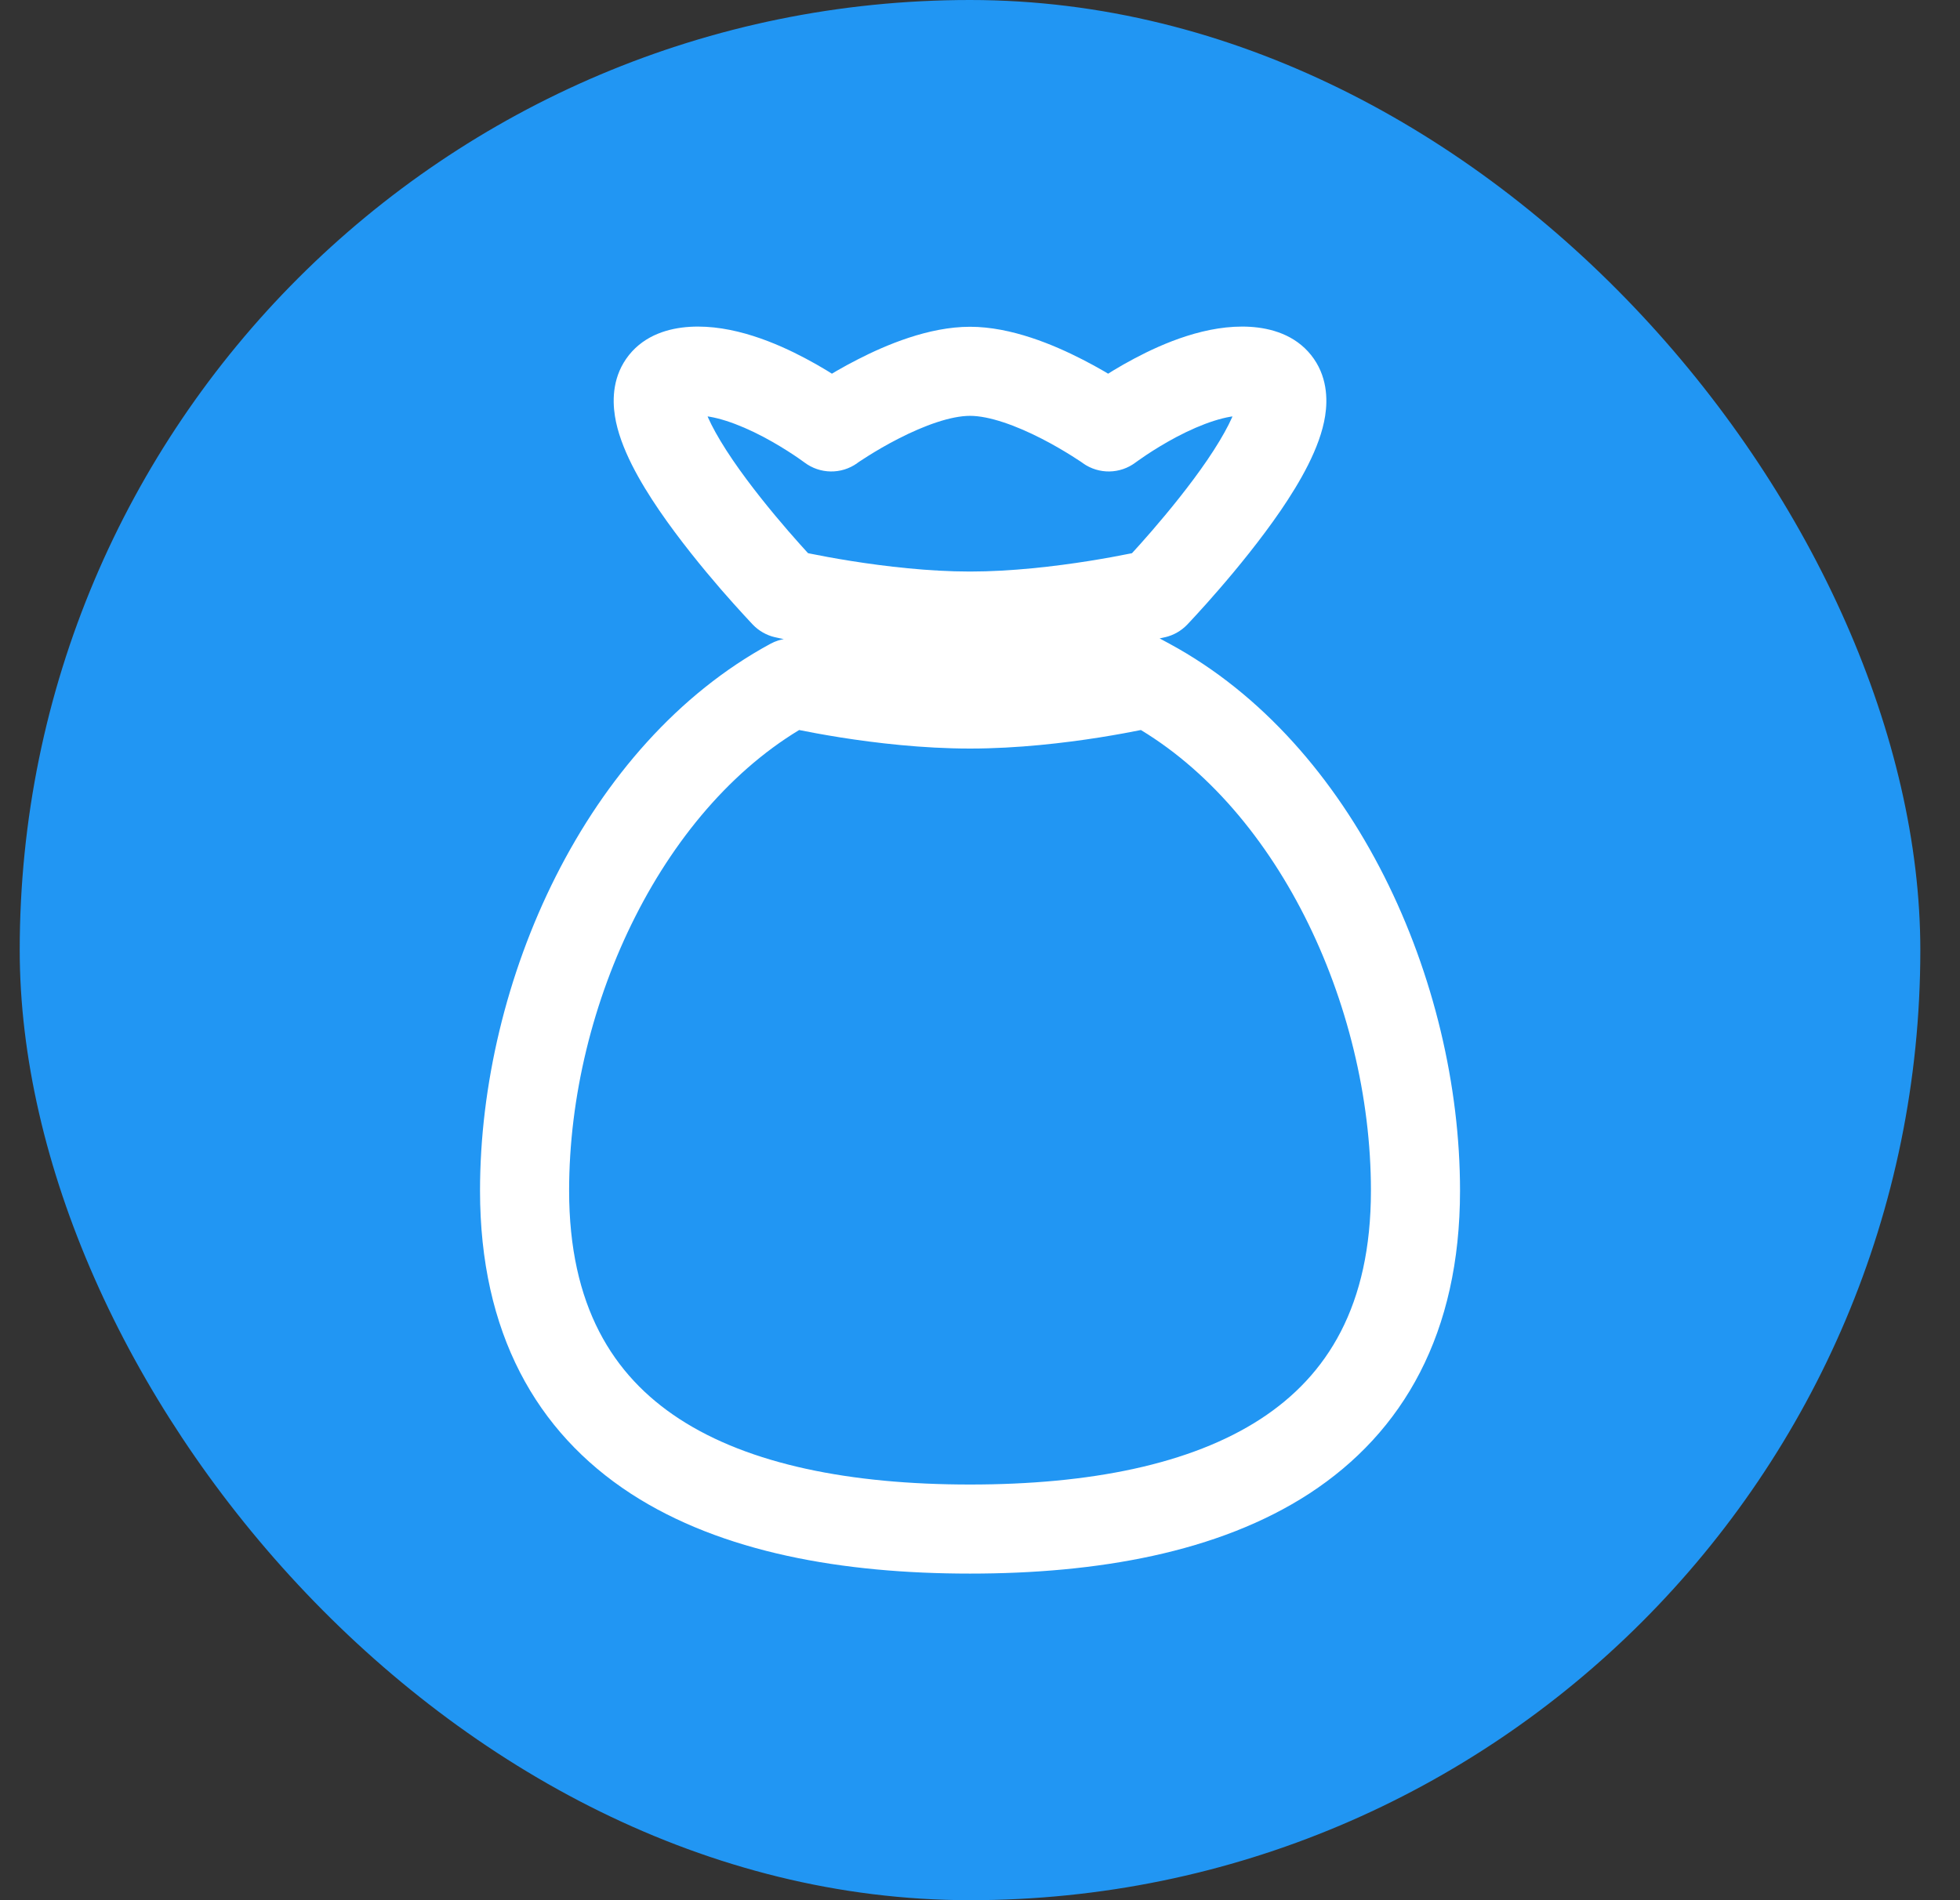
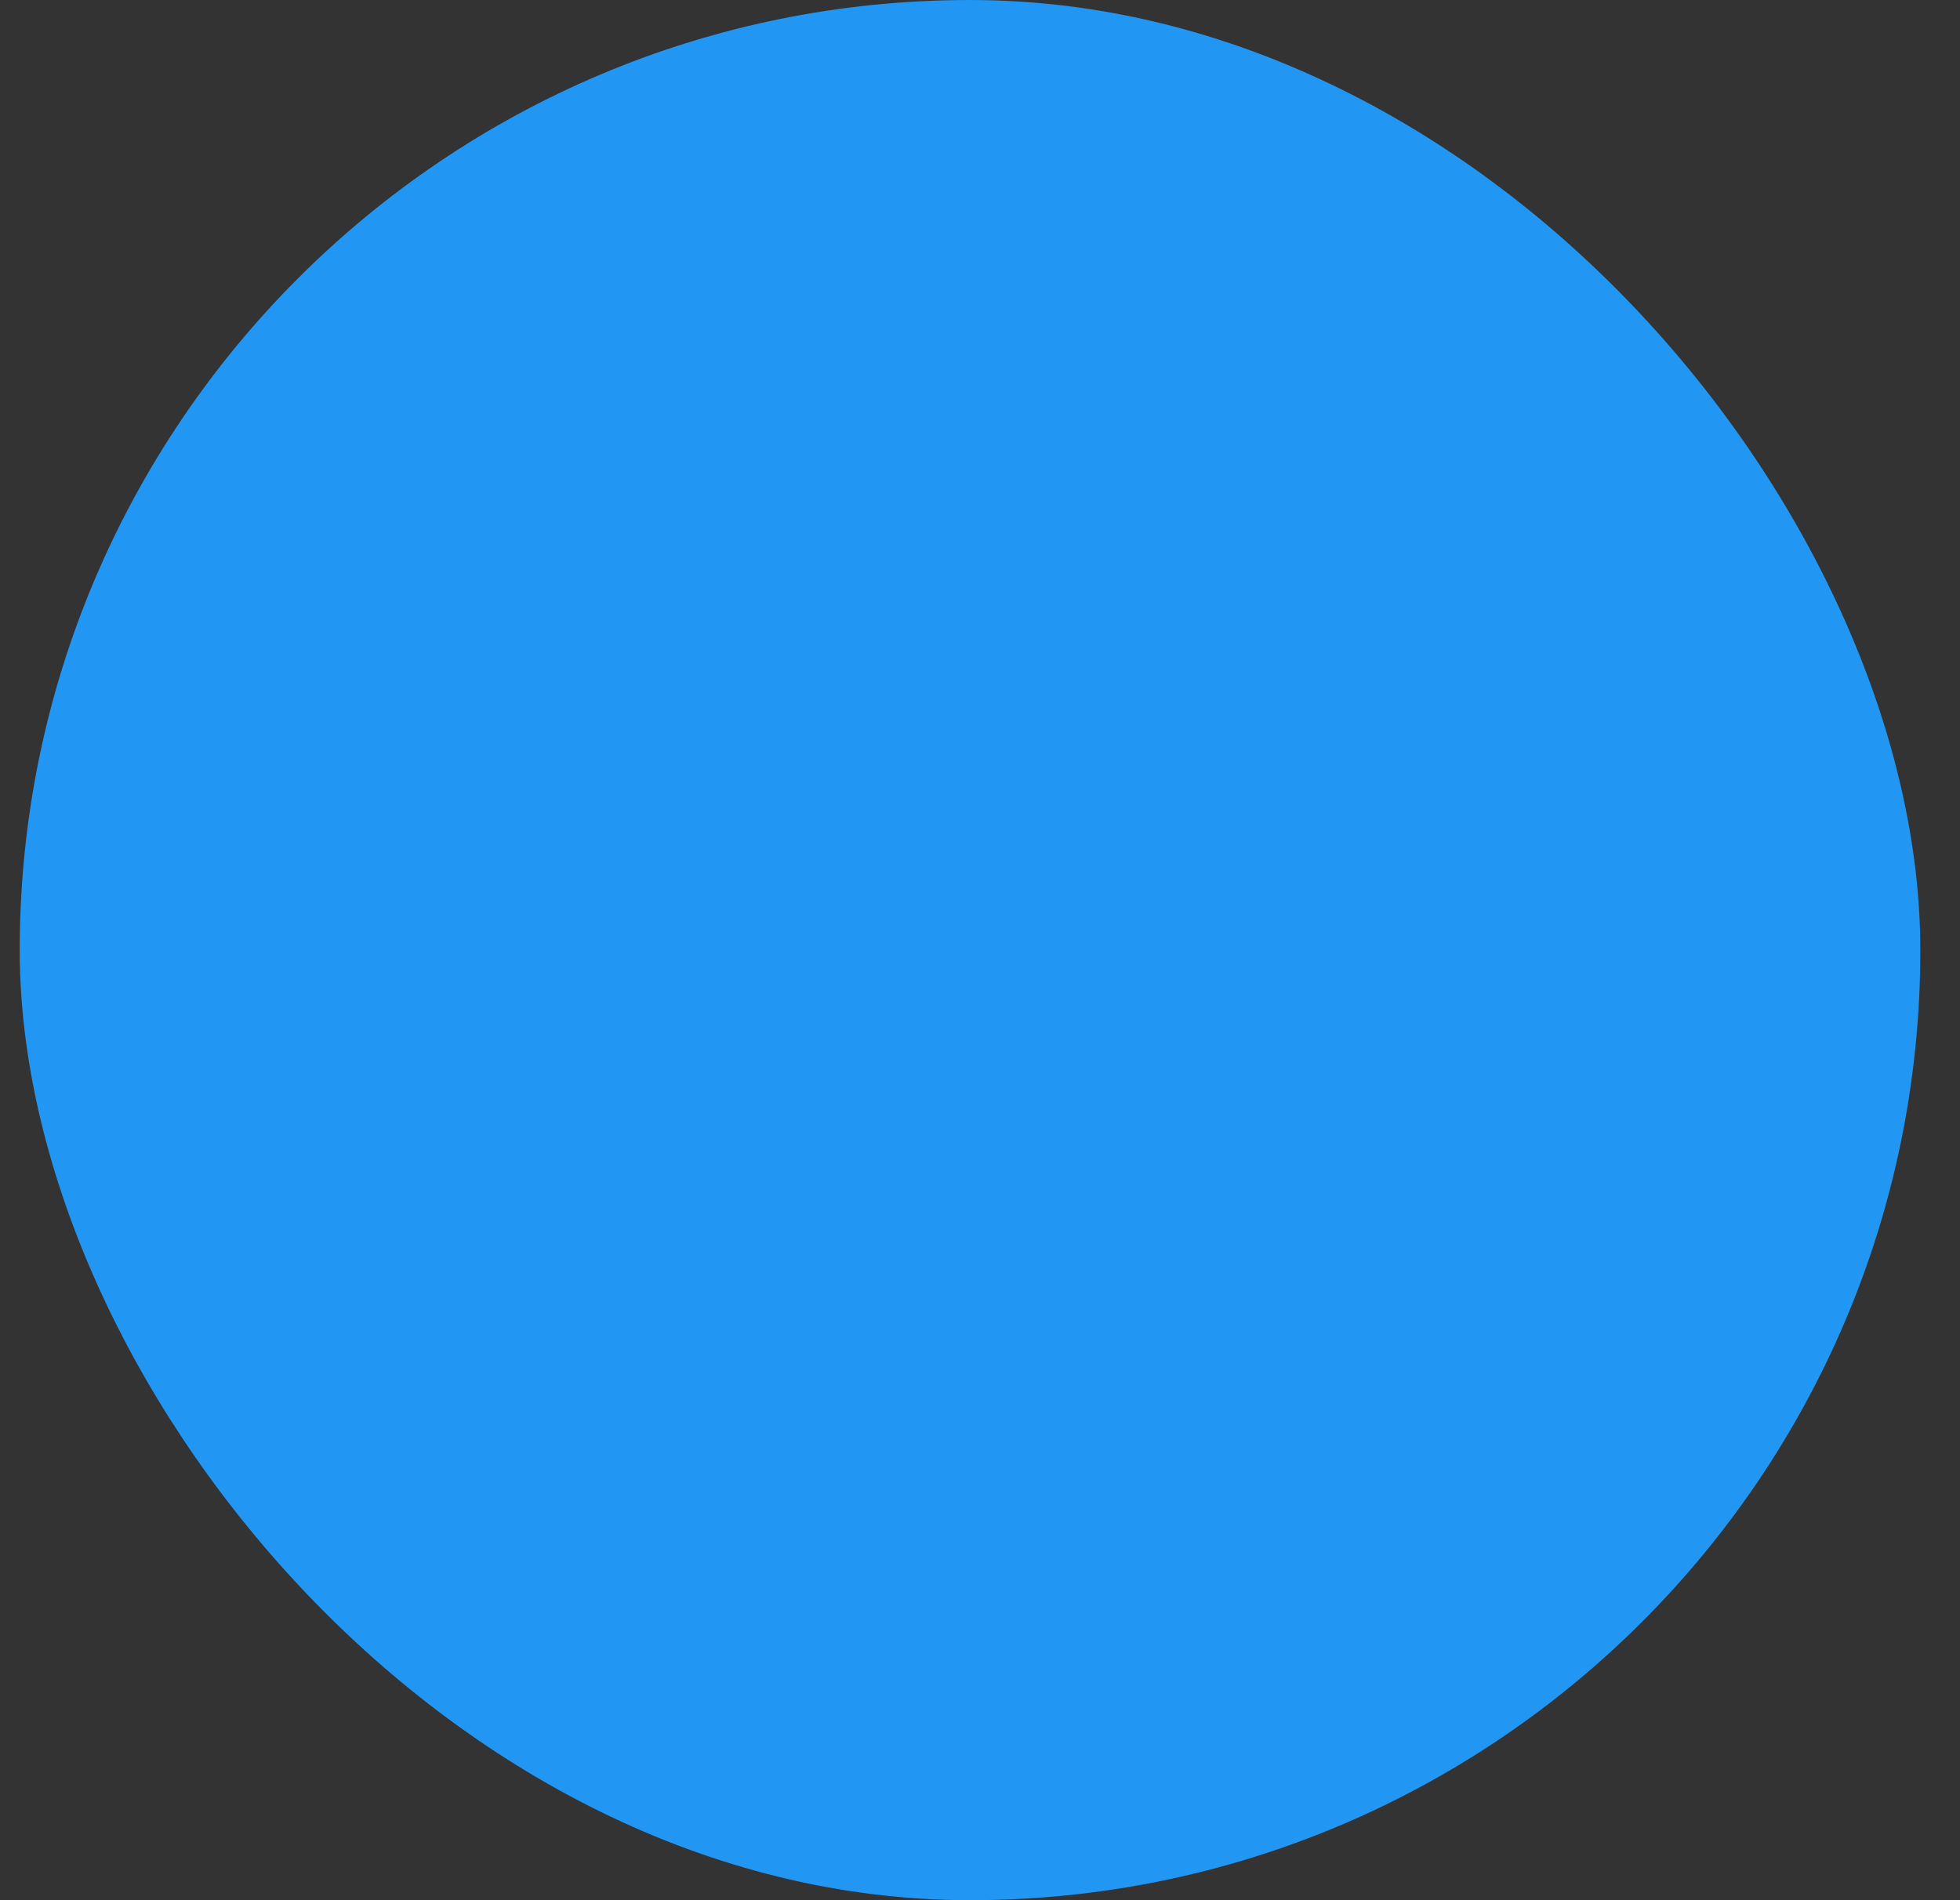
<svg xmlns="http://www.w3.org/2000/svg" viewBox="0 0 33 32" fill="none">
  <rect x="0" y="0" width="33" height="32" fill="#333333" stroke="none" />
  <rect x="0.332" width="32" height="32" rx="16" fill="#2196F3" />
-   <path d="M13.332 11.5L13.505 10.77C13.326 10.728 13.137 10.753 12.975 10.84L13.332 11.5ZM19.332 11.5L19.689 10.84L19.437 10.704L19.159 10.77L19.332 11.5ZM13.217 10L12.675 10.519C12.776 10.624 12.905 10.698 13.047 10.731L13.217 10ZM11.659 6.253L11.613 5.504L11.659 6.253ZM13.996 7.19L13.543 7.787C13.804 7.985 14.164 7.991 14.431 7.801L13.996 7.19ZM18.668 7.19L18.233 7.801C18.501 7.991 18.86 7.985 19.121 7.787L18.668 7.19ZM21.005 6.253L20.959 7.001L21.005 6.253ZM19.447 10L19.617 10.731C19.759 10.698 19.888 10.624 19.989 10.519L19.447 10ZM23.832 20.05H23.082C23.082 21.985 22.351 23.162 21.226 23.895C20.047 24.663 18.344 25 16.332 25V25.75V26.5C18.462 26.5 20.509 26.151 22.045 25.152C23.634 24.116 24.582 22.443 24.582 20.05H23.832ZM16.332 25.75V25C14.32 25 12.617 24.663 11.438 23.895C10.313 23.162 9.582 21.985 9.582 20.05H8.832H8.082C8.082 22.443 9.03 24.116 10.619 25.152C12.155 26.151 14.201 26.5 16.332 26.5V25.75ZM8.832 20.05H9.582C9.582 16.905 11.188 13.512 13.689 12.16L13.332 11.5L12.975 10.84C9.856 12.528 8.082 16.525 8.082 20.05H8.832ZM19.332 11.5L18.975 12.16C21.476 13.512 23.082 16.905 23.082 20.05H23.832H24.582C24.582 16.525 22.808 12.528 19.689 10.84L19.332 11.5ZM13.332 11.5C13.159 12.23 13.159 12.23 13.159 12.23C13.159 12.23 13.159 12.23 13.159 12.23C13.159 12.23 13.159 12.23 13.16 12.23C13.16 12.23 13.161 12.23 13.161 12.23C13.162 12.23 13.164 12.231 13.166 12.231C13.169 12.232 13.175 12.233 13.181 12.235C13.194 12.238 13.213 12.242 13.237 12.248C13.285 12.258 13.354 12.273 13.44 12.291C13.613 12.326 13.858 12.372 14.152 12.419C14.736 12.511 15.528 12.606 16.332 12.606V11.856V11.106C15.636 11.106 14.928 11.023 14.387 10.937C14.118 10.895 13.895 10.852 13.739 10.821C13.662 10.805 13.602 10.792 13.562 10.783C13.542 10.779 13.527 10.775 13.517 10.773C13.512 10.772 13.509 10.771 13.507 10.771C13.506 10.771 13.505 10.77 13.505 10.77C13.505 10.77 13.505 10.77 13.505 10.77C13.505 10.77 13.505 10.77 13.505 10.77C13.505 10.77 13.505 10.77 13.505 10.77C13.505 10.77 13.505 10.77 13.332 11.5ZM16.332 11.856V12.606C17.136 12.606 17.928 12.511 18.512 12.419C18.806 12.372 19.051 12.326 19.224 12.291C19.31 12.273 19.379 12.258 19.427 12.248C19.451 12.242 19.47 12.238 19.483 12.235C19.489 12.233 19.495 12.232 19.498 12.231C19.5 12.231 19.502 12.23 19.503 12.23C19.503 12.23 19.504 12.23 19.504 12.23C19.505 12.23 19.505 12.23 19.505 12.23C19.505 12.23 19.505 12.23 19.505 12.23C19.505 12.23 19.505 12.23 19.332 11.5C19.159 10.77 19.159 10.77 19.159 10.77C19.159 10.77 19.159 10.77 19.159 10.77C19.159 10.77 19.159 10.77 19.159 10.77C19.159 10.77 19.159 10.77 19.159 10.77C19.159 10.77 19.158 10.771 19.157 10.771C19.155 10.771 19.152 10.772 19.147 10.773C19.137 10.775 19.122 10.779 19.102 10.783C19.062 10.792 19.002 10.805 18.925 10.821C18.77 10.852 18.546 10.895 18.277 10.937C17.736 11.023 17.028 11.106 16.332 11.106V11.856ZM13.217 10C13.758 9.481 13.759 9.481 13.759 9.481C13.759 9.481 13.759 9.481 13.759 9.481C13.759 9.481 13.759 9.481 13.758 9.481C13.758 9.481 13.758 9.481 13.757 9.48C13.756 9.479 13.754 9.476 13.751 9.473C13.745 9.467 13.737 9.458 13.725 9.446C13.702 9.421 13.667 9.384 13.624 9.337C13.537 9.242 13.413 9.105 13.271 8.941C12.984 8.609 12.63 8.176 12.338 7.748C12.025 7.289 11.862 6.946 11.835 6.772C11.823 6.699 11.857 6.796 11.761 6.917C11.664 7.037 11.574 7.01 11.706 7.001L11.659 6.253L11.613 5.504C11.265 5.526 10.864 5.637 10.59 5.979C10.317 6.321 10.308 6.72 10.353 7.005C10.437 7.544 10.784 8.131 11.099 8.594C11.437 9.088 11.832 9.57 12.136 9.922C12.29 10.099 12.423 10.247 12.519 10.351C12.566 10.403 12.605 10.444 12.632 10.473C12.645 10.487 12.655 10.498 12.663 10.506C12.666 10.51 12.669 10.513 12.671 10.515C12.672 10.516 12.673 10.517 12.674 10.518C12.674 10.518 12.675 10.518 12.675 10.518C12.675 10.518 12.675 10.518 12.675 10.519C12.675 10.519 12.675 10.519 13.217 10ZM11.659 6.253L11.706 7.001C11.994 6.984 12.421 7.129 12.858 7.36C13.059 7.467 13.234 7.576 13.359 7.659C13.421 7.7 13.469 7.734 13.501 7.757C13.517 7.768 13.528 7.777 13.536 7.782C13.539 7.785 13.542 7.787 13.543 7.787C13.543 7.788 13.544 7.788 13.544 7.788C13.544 7.788 13.544 7.788 13.543 7.788C13.543 7.788 13.543 7.788 13.543 7.788C13.543 7.788 13.543 7.788 13.543 7.788C13.543 7.788 13.543 7.787 13.996 7.19C14.449 6.592 14.448 6.592 14.448 6.592C14.448 6.592 14.448 6.591 14.448 6.591C14.448 6.591 14.448 6.591 14.447 6.591C14.447 6.591 14.446 6.59 14.446 6.59C14.444 6.589 14.443 6.588 14.441 6.586C14.437 6.583 14.432 6.579 14.426 6.575C14.413 6.565 14.395 6.553 14.373 6.537C14.329 6.505 14.266 6.461 14.189 6.41C14.034 6.307 13.816 6.17 13.56 6.035C13.083 5.782 12.341 5.459 11.613 5.504L11.659 6.253ZM13.996 7.19C14.431 7.801 14.43 7.801 14.43 7.801C14.43 7.801 14.43 7.801 14.43 7.801C14.43 7.801 14.43 7.801 14.43 7.801C14.43 7.801 14.43 7.801 14.43 7.801C14.43 7.801 14.43 7.801 14.431 7.801C14.432 7.8 14.435 7.798 14.438 7.795C14.445 7.79 14.457 7.782 14.473 7.771C14.506 7.749 14.555 7.717 14.617 7.678C14.743 7.599 14.92 7.493 15.124 7.389C15.561 7.164 16.01 7.003 16.332 7.003V6.253V5.503C15.634 5.503 14.915 5.81 14.439 6.054C14.186 6.183 13.97 6.312 13.817 6.409C13.741 6.457 13.679 6.498 13.635 6.528C13.613 6.542 13.596 6.554 13.583 6.563C13.577 6.567 13.572 6.571 13.568 6.573C13.566 6.575 13.565 6.576 13.563 6.577C13.563 6.577 13.562 6.577 13.562 6.578C13.562 6.578 13.562 6.578 13.561 6.578C13.561 6.578 13.561 6.578 13.561 6.578C13.561 6.579 13.561 6.579 13.996 7.19ZM16.332 6.253V7.003C16.654 7.003 17.103 7.164 17.541 7.389C17.744 7.493 17.921 7.599 18.047 7.678C18.109 7.717 18.158 7.749 18.191 7.771C18.207 7.782 18.218 7.79 18.226 7.795C18.23 7.798 18.232 7.8 18.233 7.801C18.234 7.801 18.234 7.801 18.234 7.801C18.234 7.801 18.234 7.801 18.234 7.801C18.234 7.801 18.234 7.801 18.234 7.801C18.234 7.801 18.234 7.801 18.234 7.801C18.234 7.801 18.233 7.801 18.668 7.19C19.103 6.579 19.103 6.579 19.103 6.578C19.103 6.578 19.103 6.578 19.103 6.578C19.103 6.578 19.102 6.578 19.102 6.578C19.102 6.577 19.101 6.577 19.101 6.577C19.099 6.576 19.098 6.575 19.096 6.573C19.092 6.571 19.087 6.567 19.081 6.563C19.068 6.554 19.051 6.542 19.029 6.528C18.985 6.498 18.924 6.457 18.847 6.409C18.694 6.312 18.478 6.183 18.225 6.054C17.749 5.81 17.03 5.503 16.332 5.503V6.253ZM18.668 7.19C19.121 7.787 19.121 7.788 19.121 7.788C19.121 7.788 19.121 7.788 19.121 7.788C19.121 7.788 19.121 7.788 19.121 7.788C19.12 7.788 19.12 7.788 19.12 7.788C19.12 7.788 19.121 7.788 19.121 7.787C19.122 7.787 19.125 7.785 19.128 7.782C19.136 7.777 19.147 7.768 19.163 7.757C19.195 7.734 19.244 7.7 19.305 7.659C19.43 7.576 19.605 7.467 19.806 7.36C20.243 7.129 20.67 6.984 20.959 7.001L21.005 6.253L21.051 5.504C20.323 5.459 19.581 5.782 19.104 6.035C18.848 6.17 18.63 6.307 18.475 6.41C18.398 6.461 18.335 6.505 18.291 6.537C18.269 6.553 18.251 6.565 18.238 6.575C18.232 6.579 18.227 6.583 18.223 6.586C18.221 6.588 18.22 6.589 18.218 6.59C18.218 6.59 18.217 6.591 18.217 6.591C18.216 6.591 18.216 6.591 18.216 6.591C18.216 6.591 18.216 6.592 18.216 6.592C18.216 6.592 18.215 6.592 18.668 7.19ZM21.005 6.253L20.959 7.001C21.09 7.01 21 7.037 20.903 6.917C20.807 6.796 20.841 6.699 20.83 6.772C20.802 6.946 20.639 7.289 20.326 7.748C20.034 8.176 19.68 8.609 19.393 8.941C19.251 9.105 19.128 9.242 19.04 9.337C18.997 9.384 18.962 9.421 18.939 9.446C18.927 9.458 18.919 9.467 18.913 9.473C18.91 9.476 18.908 9.479 18.907 9.48C18.906 9.481 18.906 9.481 18.906 9.481C18.905 9.481 18.905 9.481 18.905 9.481C18.905 9.481 18.905 9.481 18.905 9.481C18.905 9.481 18.905 9.481 19.447 10C19.989 10.519 19.989 10.519 19.989 10.519C19.989 10.518 19.989 10.518 19.989 10.518C19.989 10.518 19.99 10.518 19.99 10.518C19.991 10.517 19.991 10.516 19.993 10.515C19.995 10.513 19.997 10.51 20.001 10.506C20.009 10.498 20.019 10.487 20.032 10.473C20.059 10.444 20.098 10.403 20.145 10.351C20.241 10.247 20.374 10.099 20.527 9.922C20.832 9.57 21.227 9.088 21.565 8.594C21.88 8.131 22.227 7.544 22.311 7.005C22.356 6.72 22.347 6.321 22.074 5.979C21.8 5.637 21.399 5.526 21.051 5.504L21.005 6.253ZM13.217 10C13.047 10.731 13.047 10.731 13.047 10.731C13.047 10.731 13.047 10.731 13.048 10.731C13.048 10.731 13.048 10.731 13.048 10.731C13.049 10.731 13.049 10.731 13.05 10.731C13.051 10.731 13.052 10.732 13.054 10.732C13.058 10.733 13.064 10.734 13.071 10.736C13.085 10.739 13.104 10.743 13.13 10.749C13.18 10.76 13.253 10.775 13.345 10.794C13.528 10.831 13.787 10.88 14.095 10.928C14.705 11.025 15.527 11.125 16.332 11.125V10.375V9.625C15.637 9.625 14.902 9.538 14.329 9.447C14.046 9.402 13.807 9.357 13.64 9.323C13.557 9.307 13.492 9.293 13.449 9.283C13.427 9.279 13.411 9.275 13.4 9.273C13.395 9.271 13.391 9.27 13.389 9.27C13.388 9.27 13.387 9.27 13.386 9.269C13.386 9.269 13.386 9.269 13.386 9.269C13.386 9.269 13.386 9.269 13.386 9.269C13.386 9.269 13.386 9.269 13.386 9.269C13.386 9.269 13.386 9.269 13.217 10ZM16.332 10.375V11.125C17.137 11.125 17.959 11.025 18.57 10.928C18.877 10.88 19.136 10.831 19.319 10.794C19.411 10.775 19.484 10.76 19.534 10.749C19.56 10.743 19.58 10.739 19.593 10.736C19.6 10.734 19.606 10.733 19.61 10.732C19.612 10.732 19.613 10.731 19.614 10.731C19.615 10.731 19.616 10.731 19.616 10.731C19.616 10.731 19.616 10.731 19.616 10.731C19.616 10.731 19.617 10.731 19.617 10.731C19.617 10.731 19.617 10.731 19.447 10C19.278 9.269 19.278 9.269 19.278 9.269C19.278 9.269 19.278 9.269 19.278 9.269C19.278 9.269 19.278 9.269 19.278 9.269C19.278 9.269 19.278 9.269 19.278 9.269C19.277 9.27 19.276 9.27 19.275 9.27C19.273 9.27 19.269 9.271 19.264 9.273C19.253 9.275 19.237 9.279 19.215 9.283C19.172 9.293 19.107 9.307 19.024 9.323C18.857 9.357 18.618 9.402 18.335 9.447C17.762 9.538 17.027 9.625 16.332 9.625V10.375Z" fill="white" />
</svg>